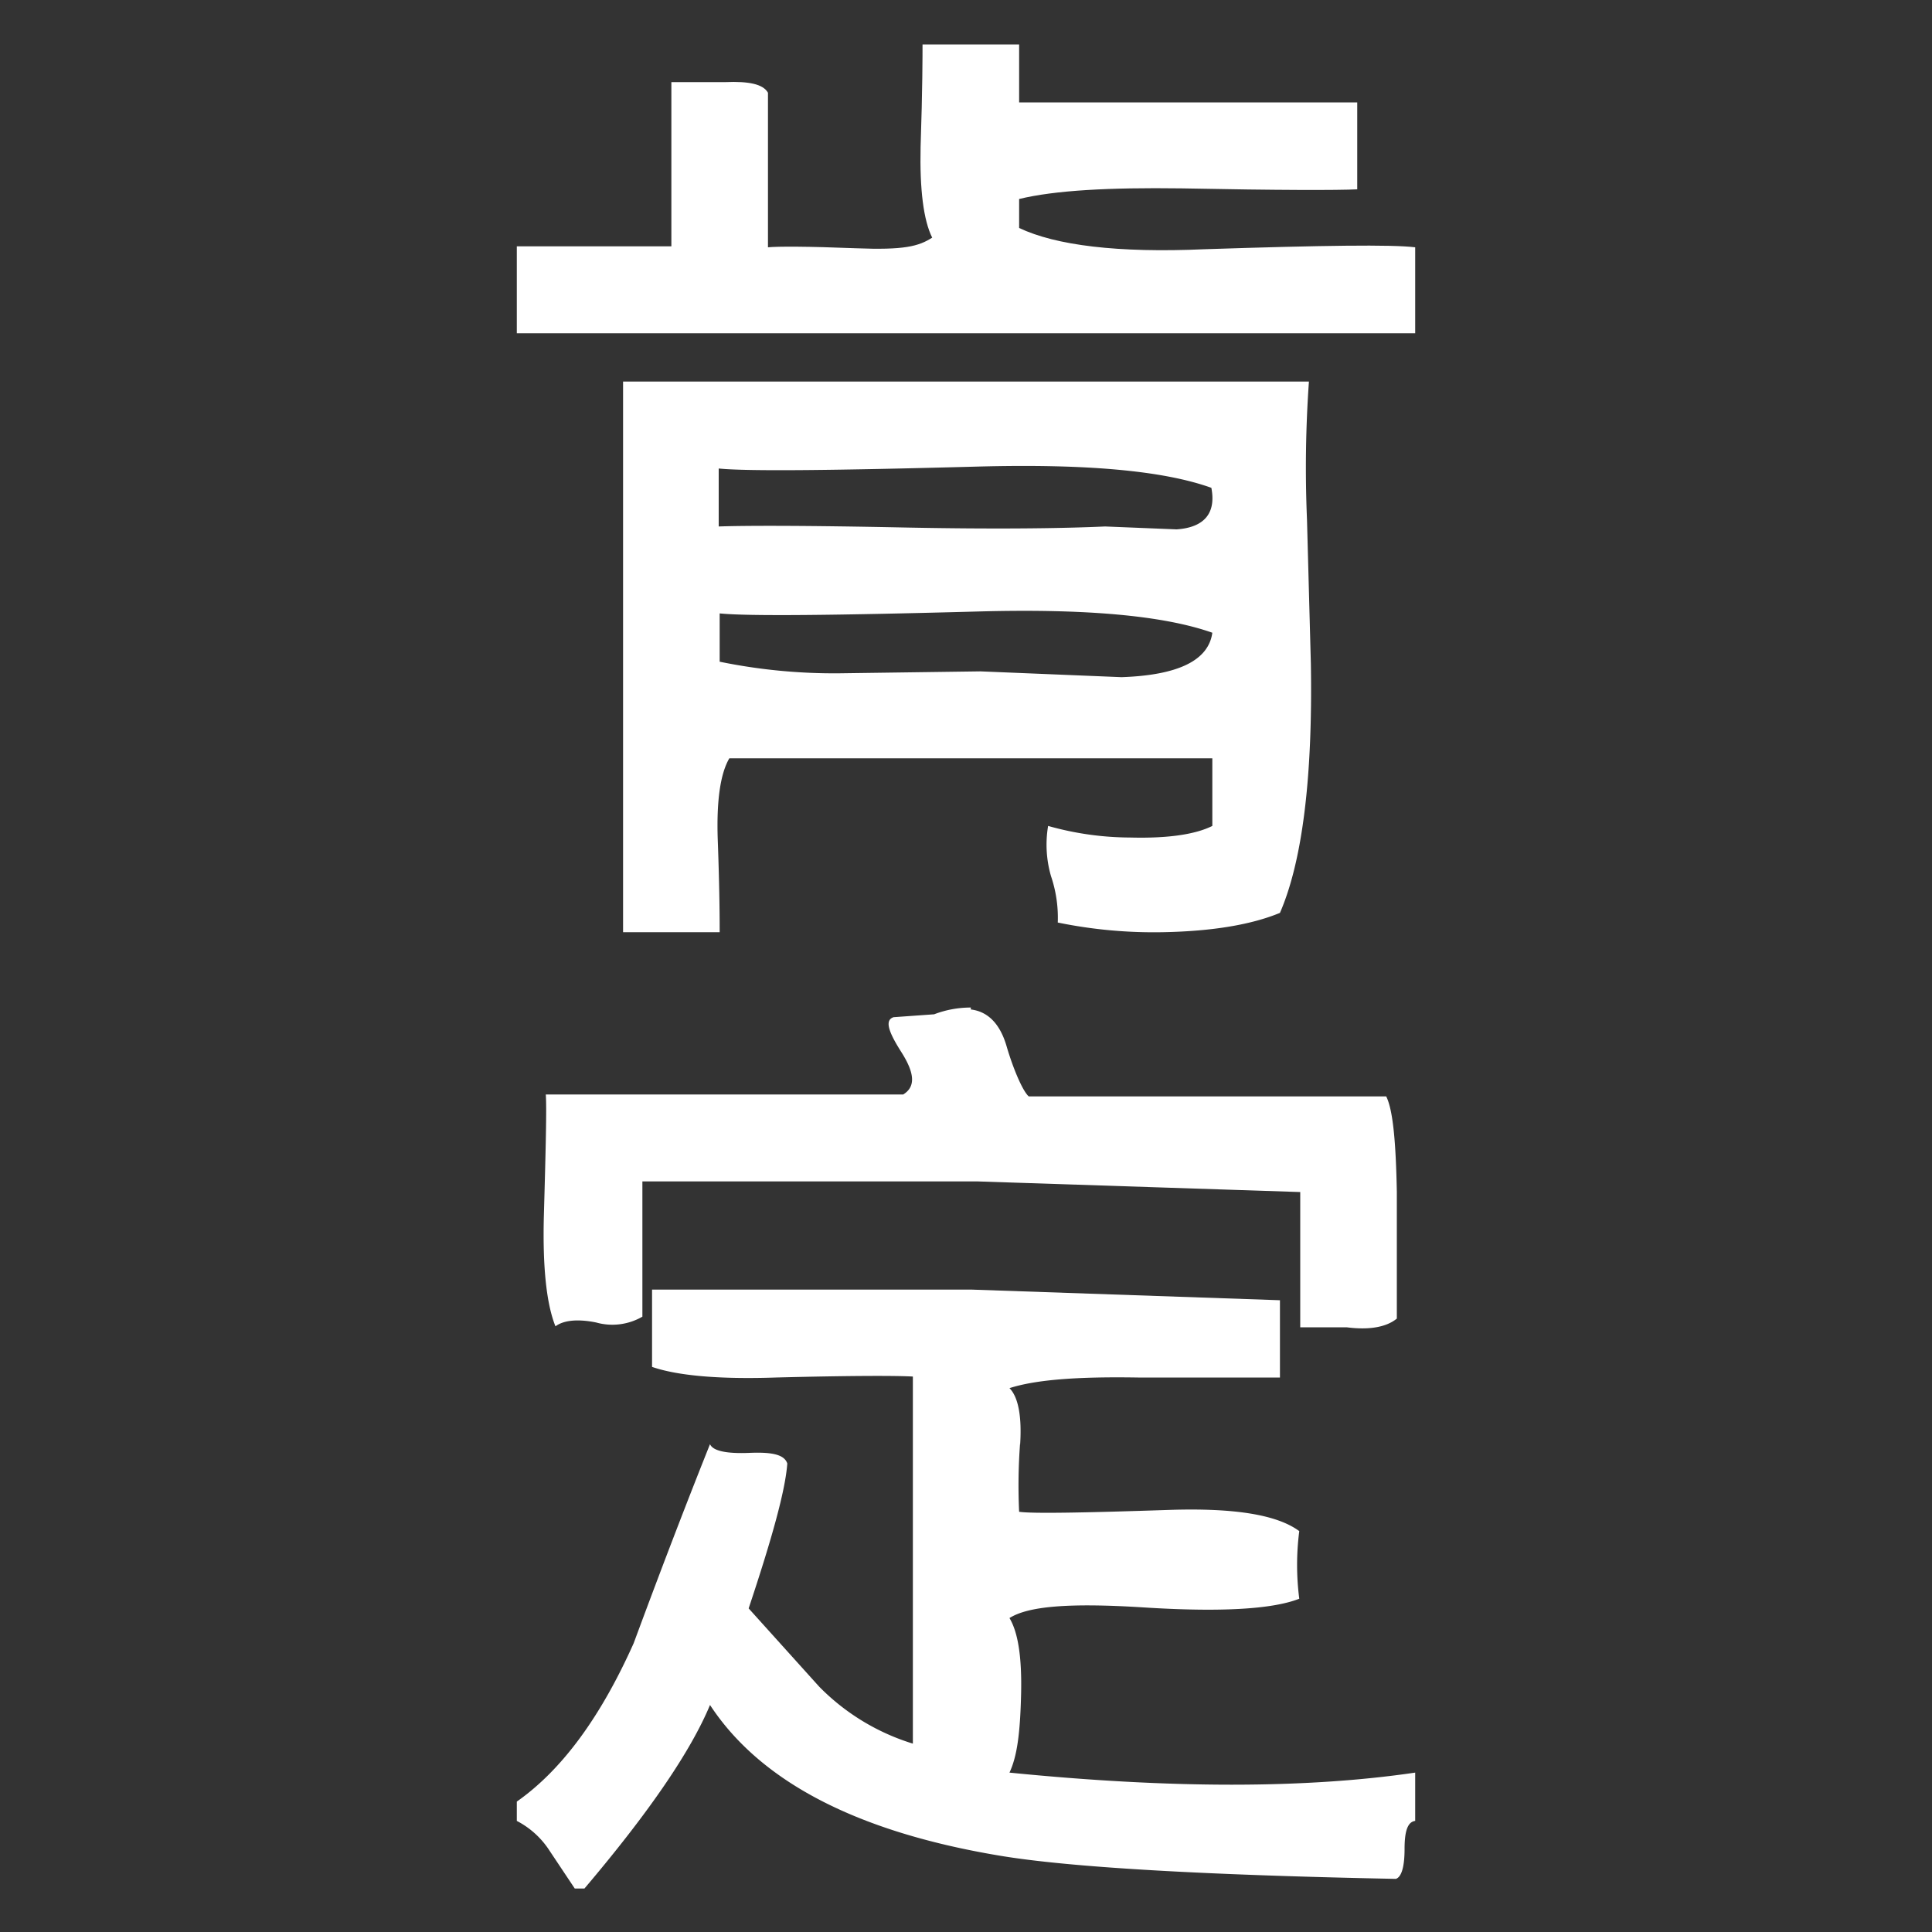
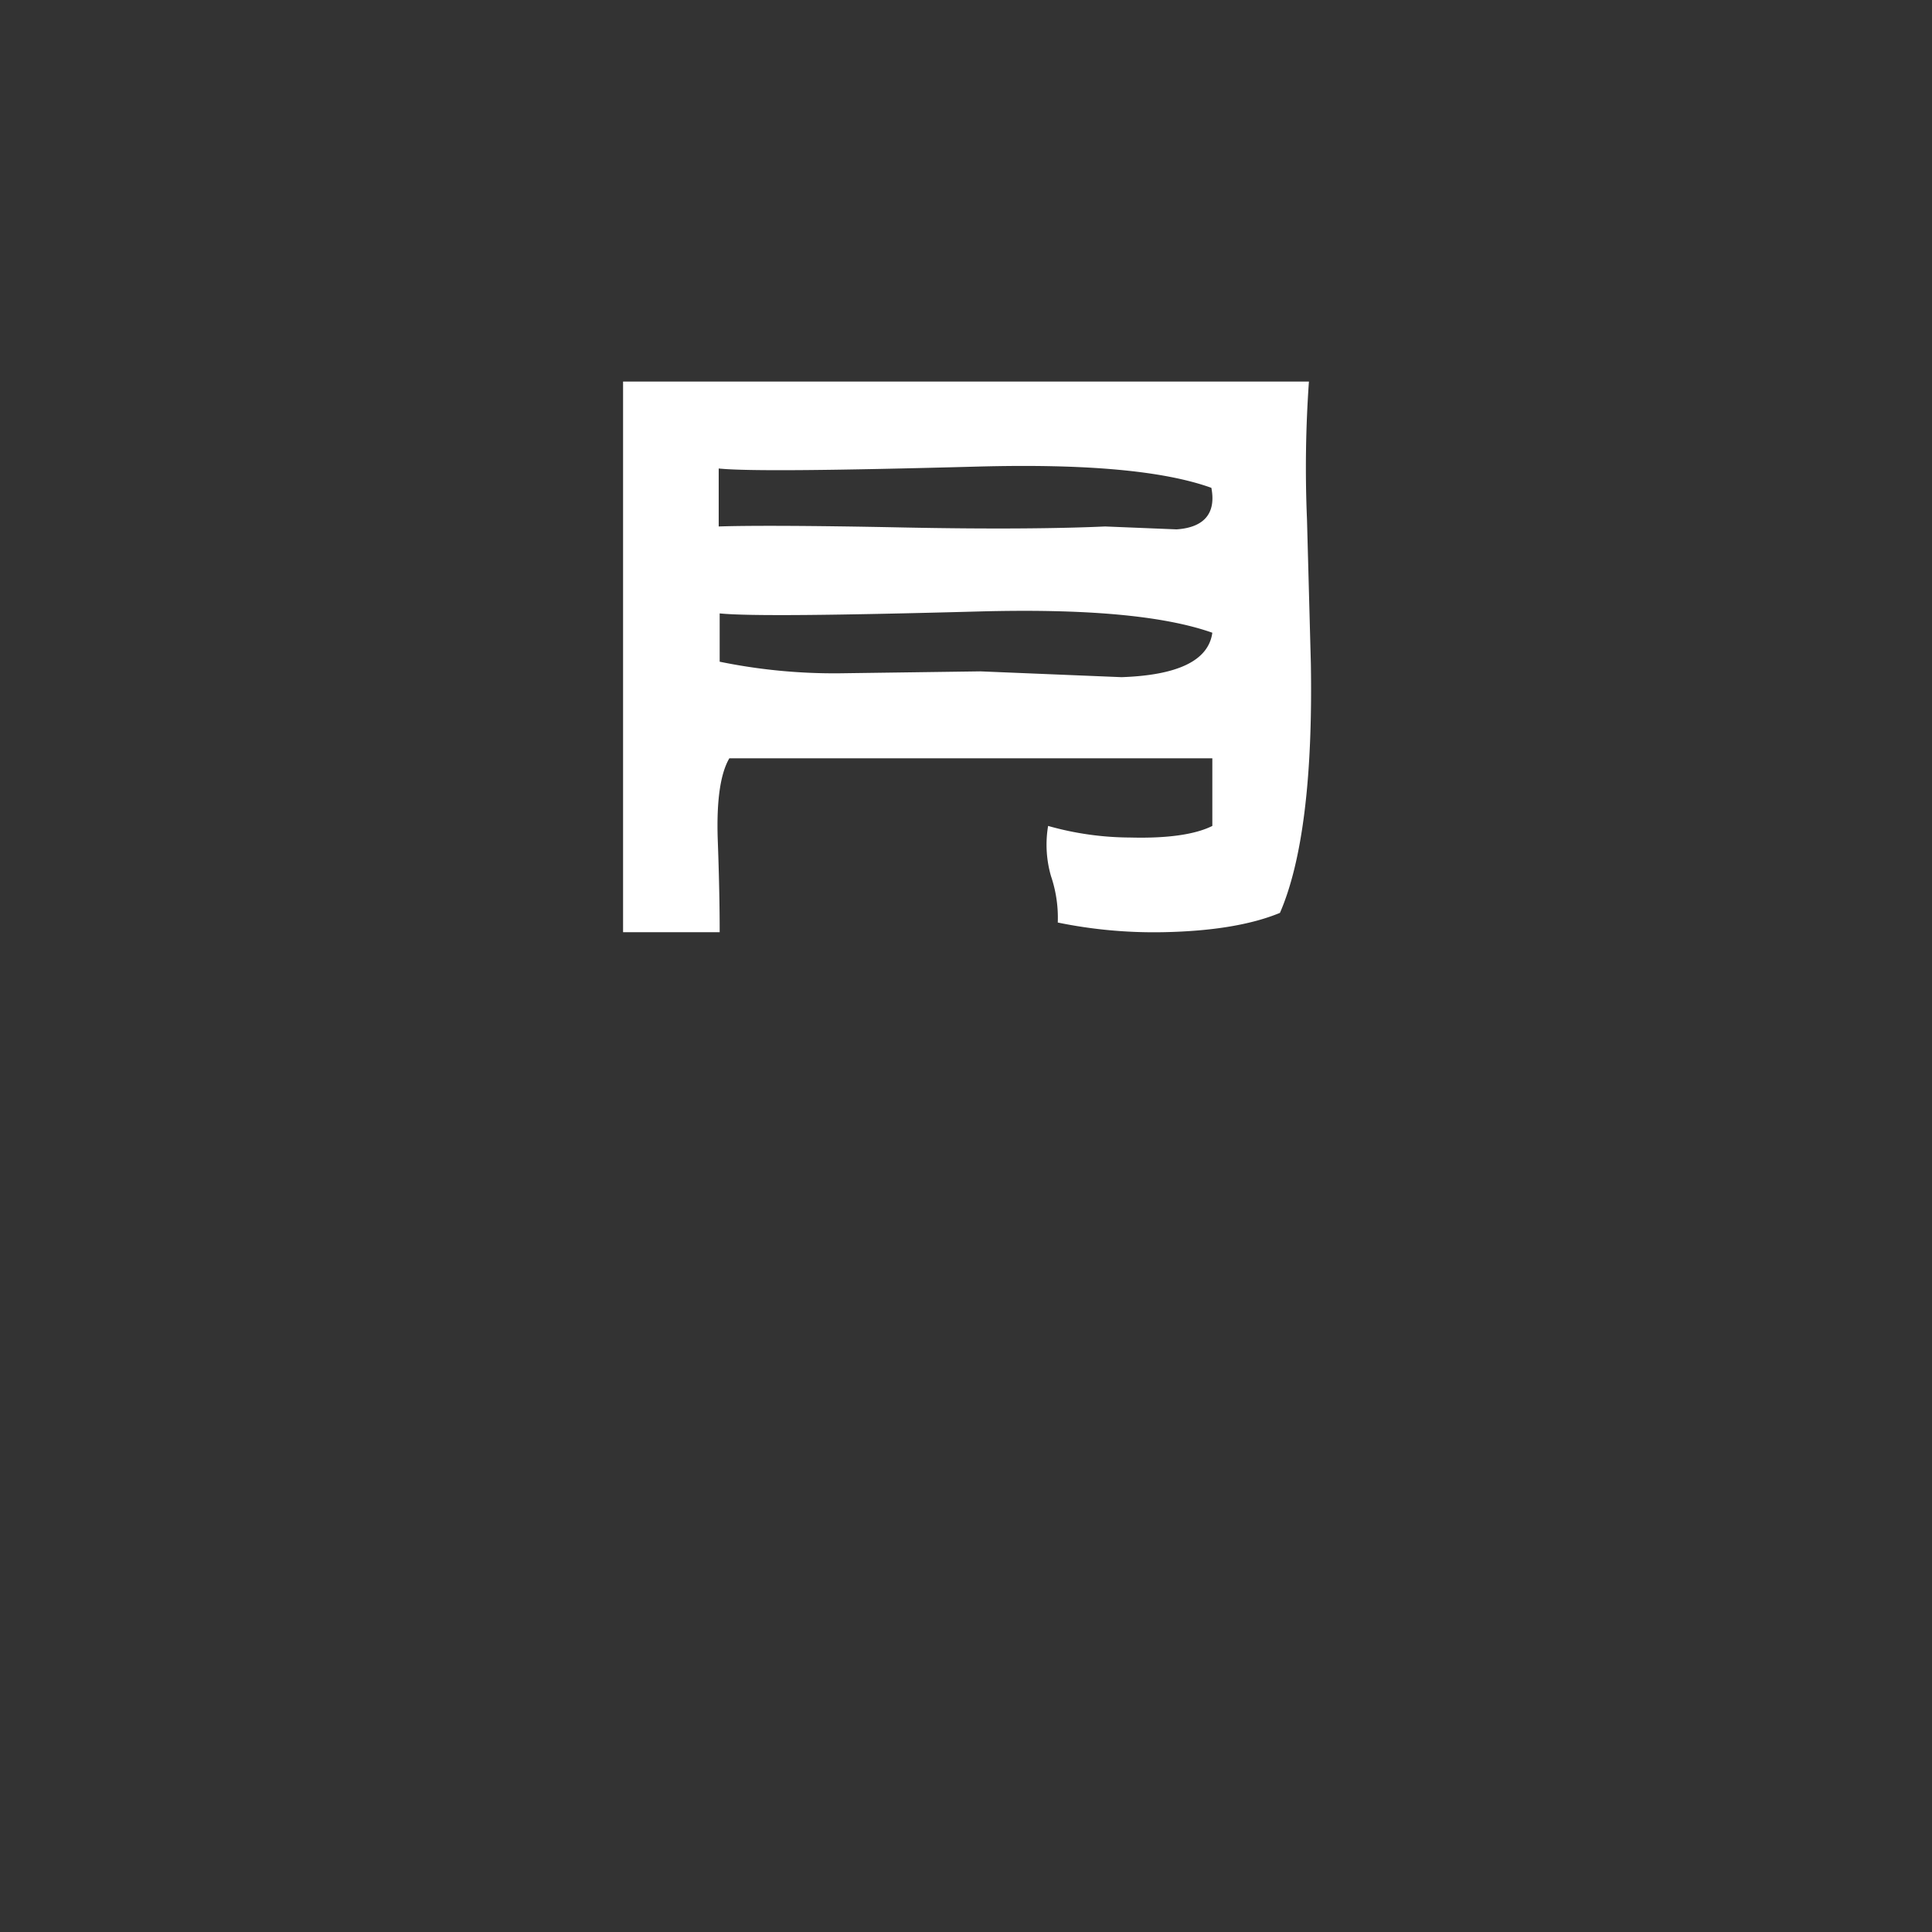
<svg xmlns="http://www.w3.org/2000/svg" id="Layer_1" data-name="Layer 1" viewBox="0 0 200 200">
  <rect x="0" y="0" width="200" height="200" fill="#333333" stroke="none" />
  <defs>
    <style>.cls-1{fill:#fff;}</style>
  </defs>
  <title>y6</title>
-   <path class="cls-1" d="M146.5,34.5h-93v-9h16V8.5h5.6c2.4-.1,3.9.2,4.4,1.1v16c1-.1,4.1-0.1,9.1.1s6.5-.2,7.9-1.1c-0.9-1.8-1.3-5-1.2-9.4,0.2-6,.2-9.5.2-10.6h10v6h35v9c-2,.1-8.1.1-18.2-0.1-7.5-.1-13.1.2-16.8,1.1v3c3.8,1.8,10.2,2.6,19.2,2.2,12.2-.4,19.4-0.5,21.8-0.2v9" />
  <path class="cls-1" d="M135.3,53.8l0.4,14.9c0.2,11.9-.9,20.5-3.2,25.8-2.9,1.2-6.9,1.9-12.1,2a49.4,49.4,0,0,1-10.9-1,13.4,13.4,0,0,0-.7-4.8,11.7,11.7,0,0,1-.3-5.2,31.5,31.5,0,0,0,8.5,1.2c3.8,0.1,6.7-.3,8.5-1.2v-7h-50q-1.4,2.4-1.2,8.4c0.2,5.4.2,8.6,0.2,9.6h-10v-57h71a126.9,126.9,0,0,0-.2,14.3m-34.1-5.5c-14.9.4-23.8,0.5-26.8,0.2v6c2.8-.1,9.1-0.1,18.9.1s16.7,0.1,21.1-.1l7.4,0.3c2.9-.2,4.1-1.7,3.6-4.3-5-1.8-13.1-2.5-24.2-2.2M74.5,68.5a59,59,0,0,0,12.4,1.2l14.6-.2,14.6,0.6c5.8-.2,9-1.7,9.4-4.6-5.1-1.8-13.2-2.5-24.2-2.2-14.9.4-23.8,0.5-26.8,0.2v5" />
-   <path class="cls-1" d="M100.5,104.5c1.7,0.2,3,1.4,3.7,3.8s1.7,4.7,2.3,5.2h37c0.7,1.4,1,4.7,1.1,9.9v13.1c-1.1.9-2.9,1.2-5.2,0.9h-4.8v-14l-33.4-1.1H66.5v14a6.2,6.2,0,0,1-4.8.6c-2-.4-3.4-0.2-4.2.4q-1.4-3.5-1.2-11.4c0.2-7.1.3-11.3,0.2-12.6h37c1.3-.8,1.2-2.2-0.2-4.4s-1.7-3.3-.8-3.6l4.2-.3a10.6,10.6,0,0,1,3.8-.7" />
-   <path class="cls-1" d="M105.6,149.4a58.3,58.3,0,0,0-.1,7.1c1.4,0.2,6.7.1,15.7-.2,6.6-.2,11,0.5,13.3,2.2a27.3,27.3,0,0,0,0,7c-2.8,1.1-8.2,1.4-16.1.9s-12-.1-13.9,1.1c0.9,1.5,1.3,4.1,1.2,8s-0.4,6.3-1.2,8q25,2.5,42,0v5c-0.8.1-1.1,1.1-1.1,2.9s-0.3,2.9-.9,3.1c-20.1-.4-33.8-1.2-41-2.4q-22.2-3.7-30-15.6c-2,4.8-6.3,11.1-13,19h-1l-2.6-3.9a8.9,8.9,0,0,0-3.4-3.1v-2c4.7-3.3,8.7-8.8,12.1-16.4,3.4-9.2,6.1-16.1,7.9-20.6,0.3,0.7,1.7,1,4.1.9s3.6,0.2,3.9,1.1c-0.2,2.8-1.6,7.8-4,15l7.3,8.1a23.1,23.1,0,0,0,9.7,5.9v-38c-1.7-.1-6.4-0.1-14.2.1-5.9.2-10.2-.2-12.8-1.1v-8h33.1l31.9,1.1v8H117.8c-6.1-.1-10.5.2-13.3,1.1,0.9,0.9,1.3,2.9,1.1,5.9" />
</svg>